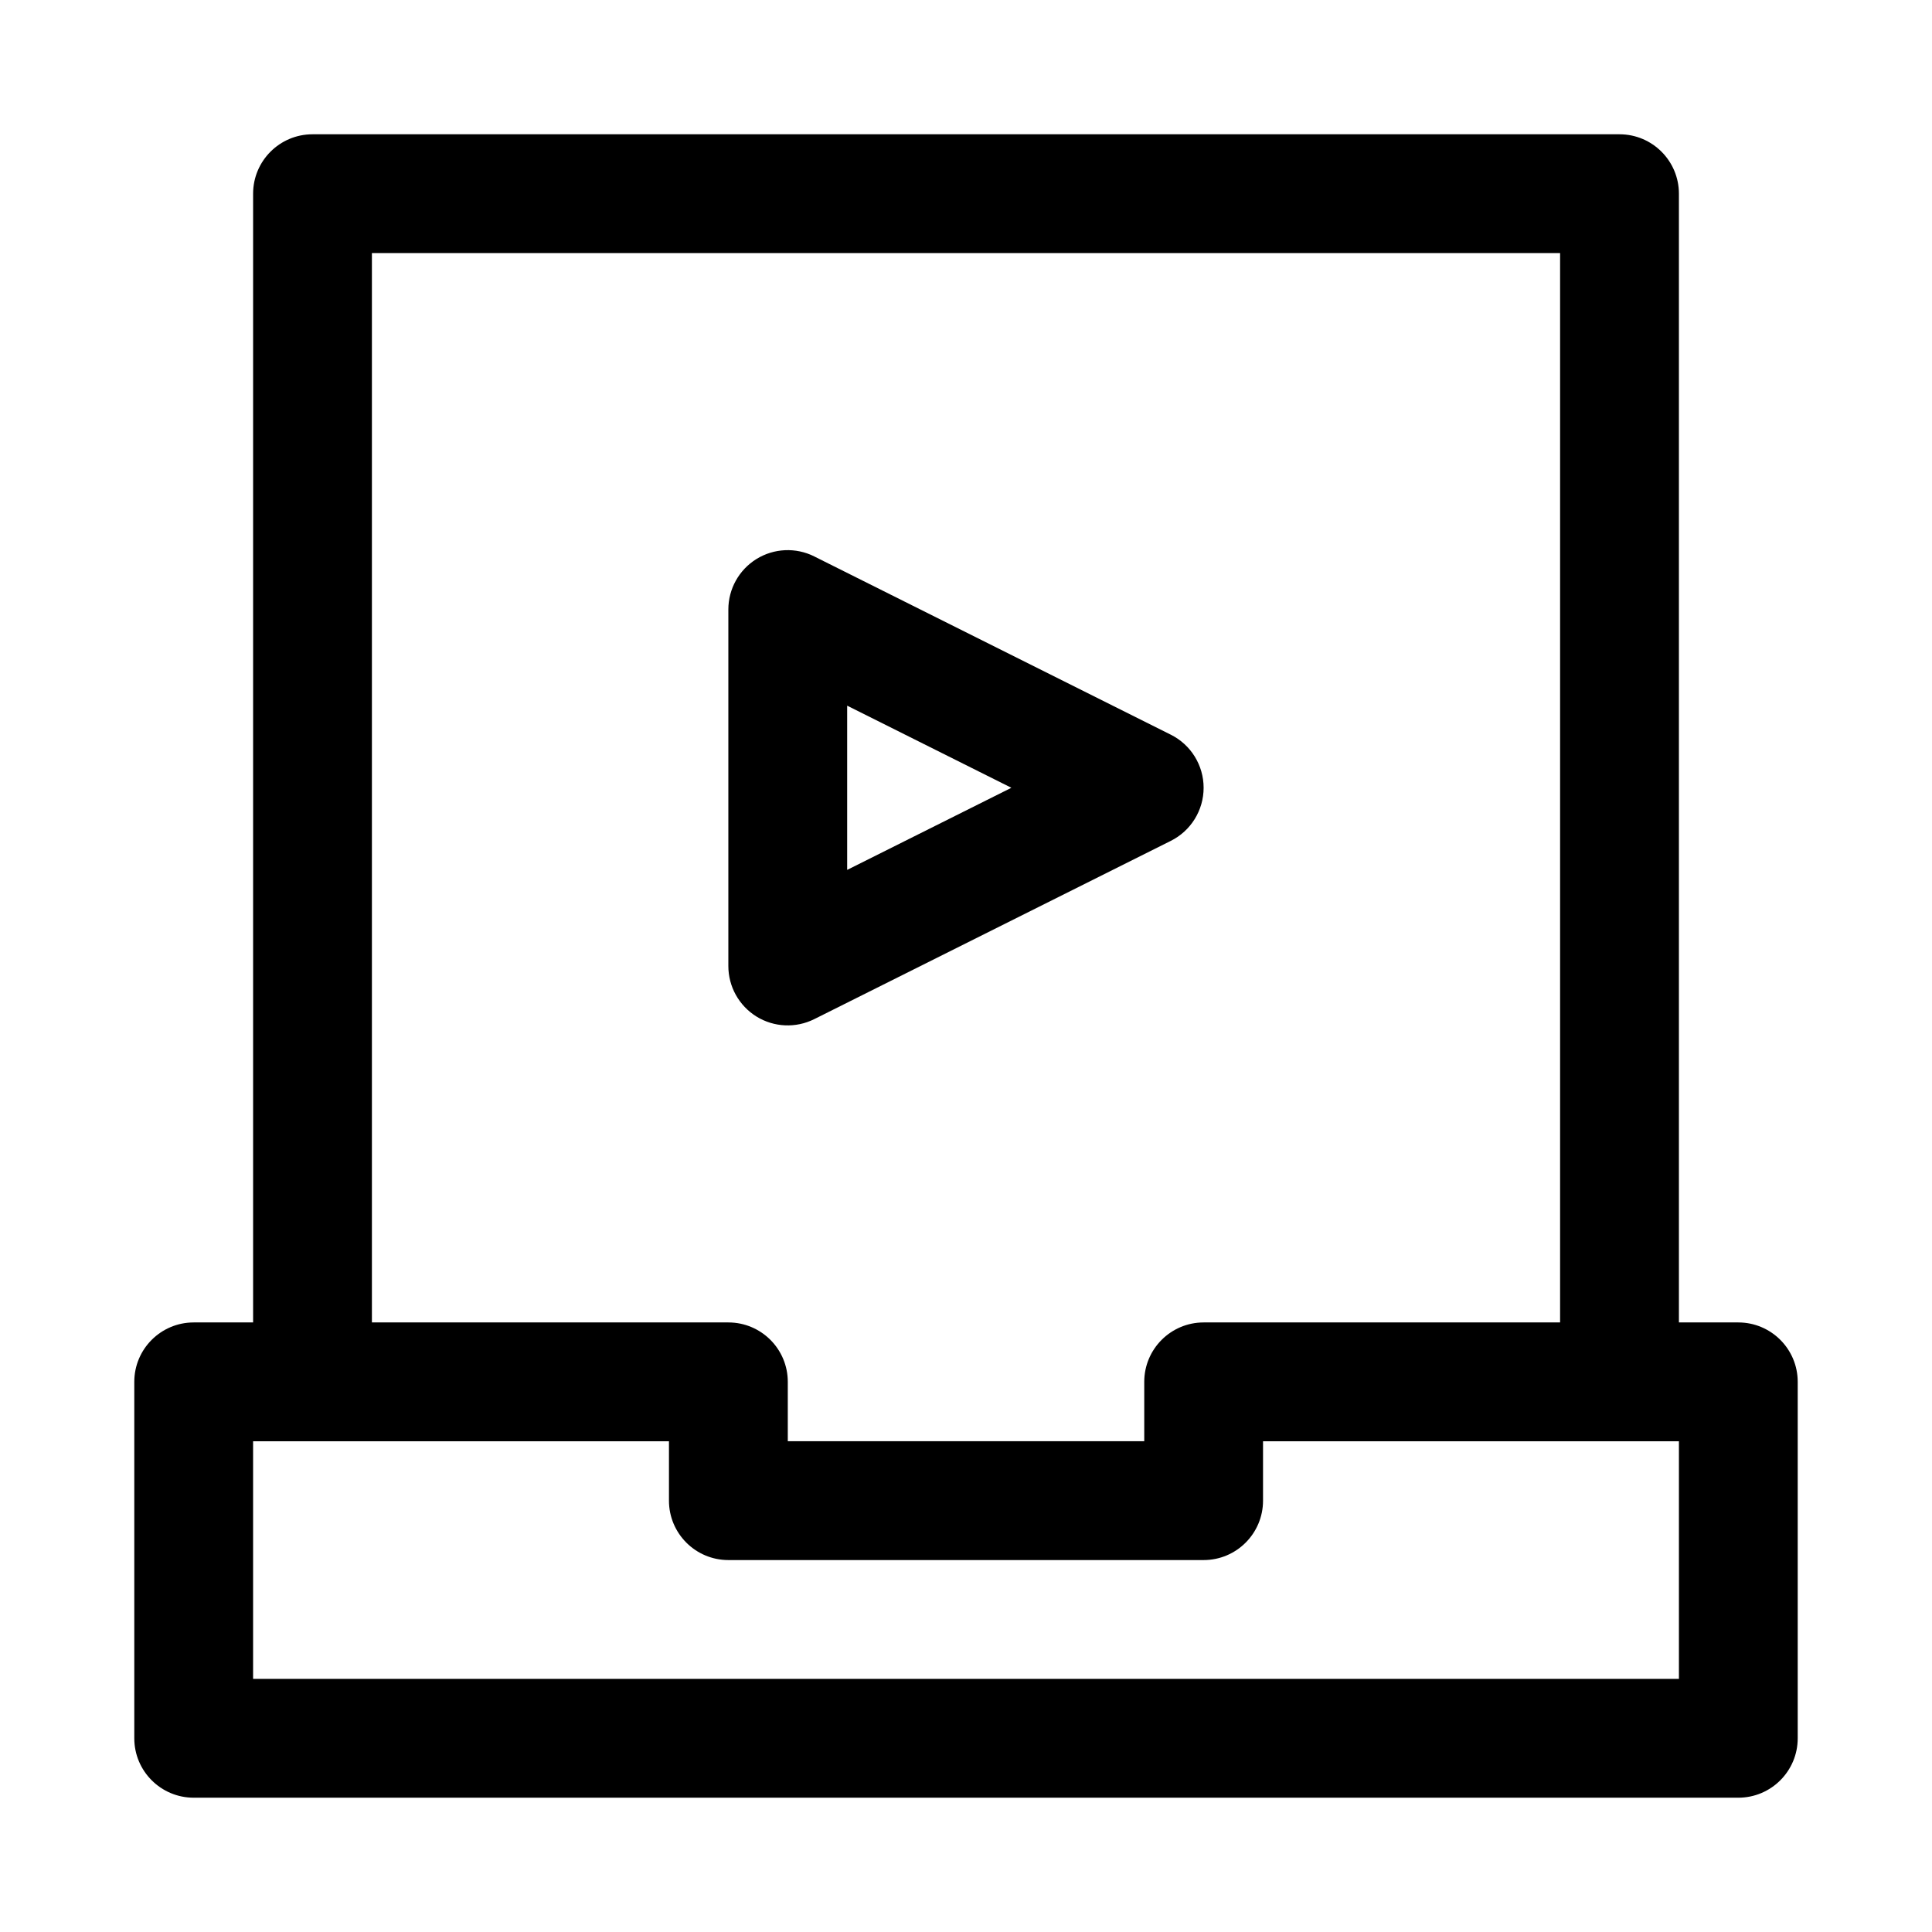
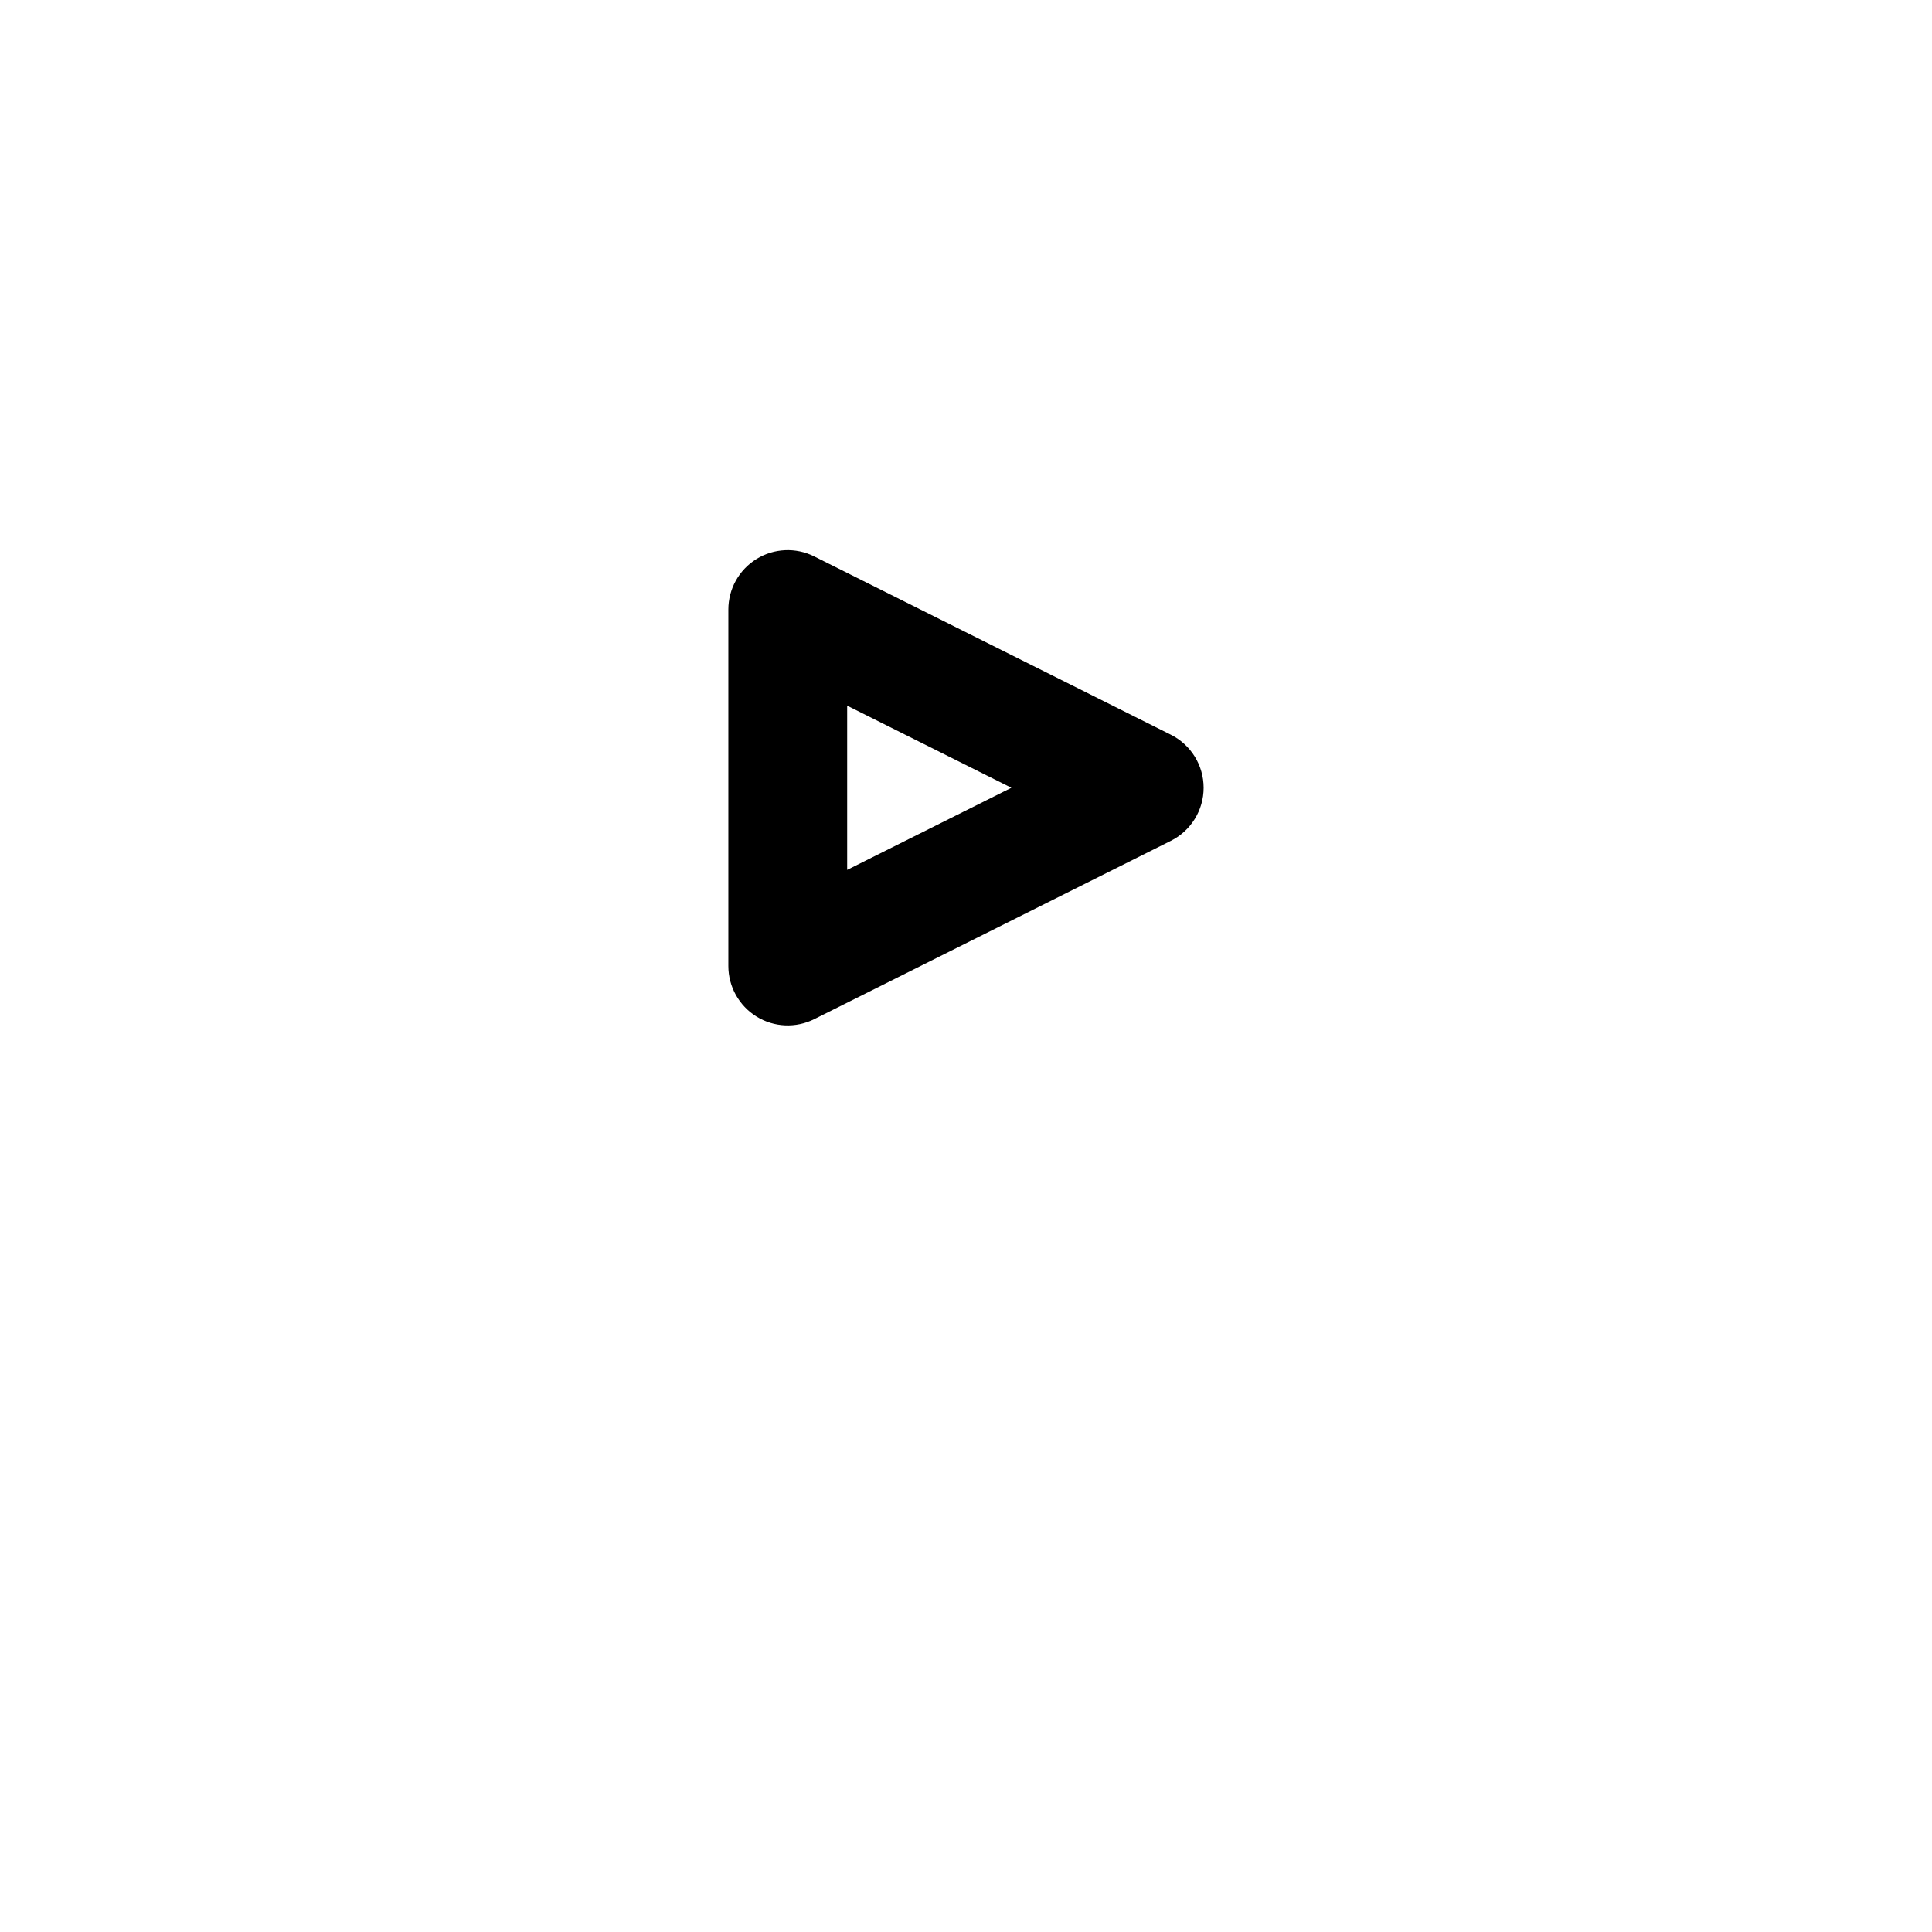
<svg xmlns="http://www.w3.org/2000/svg" fill="#000000" width="800px" height="800px" version="1.1" viewBox="144 144 512 512">
  <g fill-rule="evenodd">
-     <path d="m588.93 510.21v-314.88c0-8.691-7.055-15.742-15.742-15.742h-346.37c-8.691 0-15.742 7.055-15.742 15.742v314.88c0 8.691 7.055 15.742 15.742 15.742 8.691 0 15.742-7.055 15.742-15.742v-299.14h314.88v299.14c0 8.691 7.055 15.742 15.742 15.742 8.691 0 15.742-7.055 15.742-15.742z" />
    <path d="m359.8 291.46c-4.879-2.441-10.676-2.188-15.32 0.676-4.644 2.883-7.461 7.934-7.461 13.398v94.465c0 5.465 2.816 10.516 7.461 13.398 4.644 2.867 10.438 3.117 15.32 0.676l94.465-47.23c5.336-2.66 8.707-8.109 8.707-14.074 0-5.969-3.371-11.414-8.707-14.074l-94.465-47.23zm8.707 39.551 43.516 21.758-43.516 21.758z" />
-     <path d="m462.98 494.46c-8.691 0-15.742 7.055-15.742 15.742v15.742h-94.465v-15.742c0-8.691-7.055-15.742-15.742-15.742h-141.7c-8.691 0-15.742 7.055-15.742 15.742v94.465c0 8.691 7.055 15.742 15.742 15.742h409.34c8.691 0 15.742-7.055 15.742-15.742v-94.465c0-8.691-7.055-15.742-15.742-15.742zm15.742 31.488h110.21v62.977h-377.86v-62.977h110.21v15.742c0 8.691 7.055 15.742 15.742 15.742h125.95c8.691 0 15.742-7.055 15.742-15.742v-15.742z" />
  </g>
</svg>